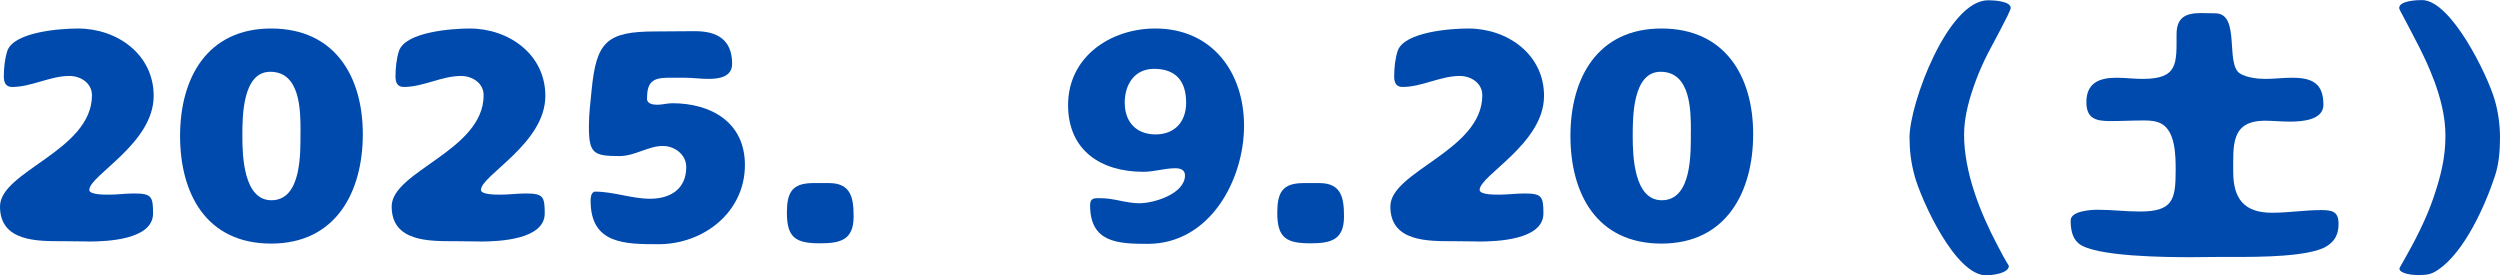
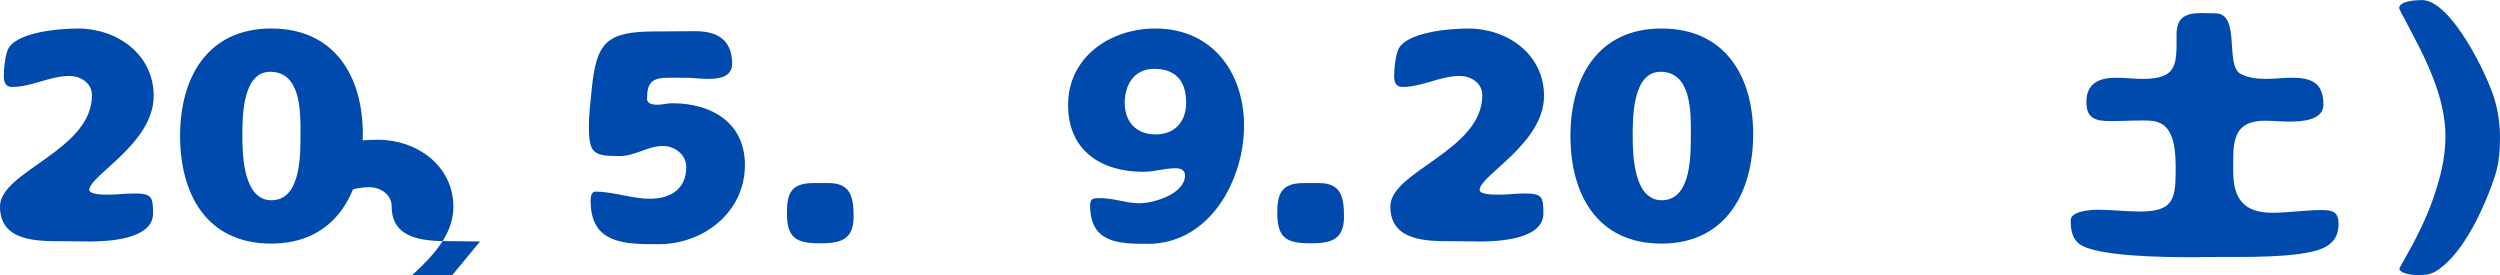
<svg xmlns="http://www.w3.org/2000/svg" id="b" viewBox="0 0 365.68 40.27">
  <defs>
    <style>.d{fill:#004aad;}</style>
  </defs>
  <g id="c">
    <path class="d" d="M12.93,35.32c-1.21,0-2.47-.04-3.69-.04-3.78,0-9.24.09-9.24-5.08s13.45-8.16,13.45-16.27c0-1.78-1.65-2.82-3.3-2.82-2.86,0-5.51,1.61-8.38,1.61-.95,0-1.21-.69-1.21-1.52,0-1.21.13-2.6.52-3.78,1-2.78,7.81-3.25,10.33-3.25,5.73,0,11.07,3.78,11.07,9.85,0,6.99-9.42,11.63-9.42,13.76,0,.74,2.39.69,2.91.69,1.22,0,2.39-.17,3.6-.17,2.56,0,2.82.39,2.82,2.91,0,3.86-6.73,4.12-9.46,4.12Z" />
    <path class="d" d="M26.34,19.88c0-8.5,3.99-15.71,13.32-15.71s13.41,7.03,13.41,15.45-3.91,16.01-13.41,16.01-13.32-7.33-13.32-15.75ZM43.96,19.22c0-3.12-.04-8.72-4.43-8.72-4.08,0-4.08,6.6-4.08,9.42s.17,9.37,4.25,9.37c4.47,0,4.25-7.03,4.25-10.07Z" />
-     <path class="d" d="M70.22,35.32c-1.21,0-2.47-.04-3.69-.04-3.78,0-9.24.09-9.24-5.08s13.45-8.16,13.45-16.27c0-1.78-1.65-2.82-3.3-2.82-2.86,0-5.51,1.61-8.38,1.61-.95,0-1.21-.69-1.21-1.52,0-1.21.13-2.6.52-3.78,1-2.78,7.81-3.25,10.33-3.25,5.73,0,11.07,3.78,11.07,9.85,0,6.99-9.42,11.63-9.42,13.76,0,.74,2.39.69,2.91.69,1.22,0,2.39-.17,3.6-.17,2.56,0,2.82.39,2.82,2.91,0,3.86-6.73,4.12-9.46,4.12Z" />
+     <path class="d" d="M70.22,35.32c-1.21,0-2.47-.04-3.69-.04-3.78,0-9.24.09-9.24-5.08c0-1.78-1.65-2.82-3.3-2.82-2.86,0-5.51,1.61-8.38,1.61-.95,0-1.21-.69-1.21-1.52,0-1.21.13-2.6.52-3.78,1-2.78,7.81-3.25,10.33-3.25,5.73,0,11.07,3.78,11.07,9.85,0,6.99-9.42,11.63-9.42,13.76,0,.74,2.39.69,2.91.69,1.22,0,2.39-.17,3.6-.17,2.56,0,2.82.39,2.82,2.91,0,3.86-6.73,4.12-9.46,4.12Z" />
    <path class="d" d="M87.06,28.03c2.69,0,5.34,1.04,8.03,1.04,2.99,0,5.29-1.43,5.29-4.64,0-1.82-1.69-3.08-3.43-3.08-2.13,0-4.08,1.48-6.34,1.48-3.82,0-4.47-.39-4.47-4.34,0-1.78.22-3.51.39-5.25.69-7.12,2.17-8.64,9.37-8.64,1.91,0,3.82-.04,5.77-.04,3.25,0,5.42,1.26,5.42,4.77,0,1.95-1.95,2.21-3.47,2.21-1.17,0-2.34-.17-3.51-.17h-2.3c-2.39,0-3.17.65-3.17,3.08,0,.78.95.87,1.52.87.74,0,1.43-.22,2.17-.22,5.68,0,10.63,2.78,10.63,9.03,0,6.9-6.03,11.59-12.63,11.59-4.9,0-9.94,0-9.94-6.34,0-.48.04-1.08.52-1.34h.13Z" />
    <path class="d" d="M121.26,26.78c3.25,0,3.6,2.21,3.6,4.9,0,3.43-1.95,3.91-4.9,3.91-3.47,0-4.86-.74-4.86-4.43,0-2.95.69-4.38,3.86-4.38h2.3Z" />
    <path class="d" d="M159.45,30.03c0-1.13.65-1.04,1.56-1.04,1.95,0,3.73.74,5.64.74,2.17,0,6.68-1.39,6.68-4.08,0-.82-.69-1.04-1.39-1.04-1.61,0-3.08.52-4.69.52-6.21,0-11.02-3.12-11.02-9.76,0-7.07,6.21-11.2,12.76-11.2,8.29,0,12.98,6.38,12.98,14.23s-4.95,17.27-14.1,17.27c-4.34,0-8.42-.17-8.42-5.64ZM164.52,15.06c0,2.78,1.69,4.6,4.51,4.6s4.47-1.87,4.47-4.64c0-3.12-1.48-4.95-4.69-4.95-2.91,0-4.3,2.34-4.3,4.99Z" />
    <path class="d" d="M192.99,26.78c3.25,0,3.6,2.21,3.6,4.9,0,3.43-1.95,3.91-4.9,3.91-3.47,0-4.86-.74-4.86-4.43,0-2.95.69-4.38,3.86-4.38h2.3Z" />
    <path class="d" d="M216.3,35.32c-1.22,0-2.47-.04-3.69-.04-3.78,0-9.24.09-9.24-5.08s13.45-8.16,13.45-16.27c0-1.78-1.65-2.82-3.3-2.82-2.86,0-5.51,1.61-8.38,1.61-.95,0-1.21-.69-1.21-1.52,0-1.21.13-2.6.52-3.78,1-2.78,7.81-3.25,10.33-3.25,5.73,0,11.07,3.78,11.07,9.85,0,6.99-9.42,11.63-9.42,13.76,0,.74,2.39.69,2.91.69,1.21,0,2.39-.17,3.6-.17,2.56,0,2.82.39,2.82,2.91,0,3.86-6.73,4.12-9.46,4.12Z" />
    <path class="d" d="M229.71,19.88c0-8.5,3.99-15.71,13.32-15.71s13.41,7.03,13.41,15.45-3.91,16.01-13.41,16.01-13.32-7.33-13.32-15.75ZM247.33,19.22c0-3.12-.04-8.72-4.43-8.72-4.08,0-4.08,6.6-4.08,9.42s.17,9.37,4.25,9.37c4.47,0,4.25-7.03,4.25-10.07Z" />
-     <path class="d" d="M280.05,25.69c-.52-1.82-.74-3.73-.74-5.6,0-4.9,5.6-20.05,11.5-20.05.69,0,3.3.09,3.3,1.13,0,.52-2.91,5.77-3.39,6.73-.61,1.21-1.17,2.47-1.65,3.73-.96,2.56-1.78,5.34-1.78,8.07,0,5.47,2.34,11.37,4.86,16.14.52,1,1.08,2.08,1.69,3.04,0,1.13-2.52,1.39-3.34,1.39-4.47,0-9.42-10.85-10.46-14.58Z" />
    <path class="d" d="M342.07,32.68c0,.87-.17,1.78-.74,2.47s-1.34,1.13-2.17,1.39c-3.65,1.17-10.54,1.04-14.36,1.04-1.43,0-2.86.04-4.3.04-3.3,0-14.19-.04-16.49-2.04-.96-.83-1.13-2.17-1.13-3.34,0-1.39,3-1.56,3.95-1.56,2.08,0,4.12.26,6.16.26,4.82,0,5.25-1.69,5.25-6.03,0-2.04,0-5.77-2.17-6.86-.78-.39-1.65-.43-2.52-.43-1.61,0-3.25.09-4.9.09-2.13,0-3.47-.39-3.47-2.78,0-2.78,1.87-3.56,4.38-3.56,1.3,0,2.56.17,3.86.17,5.16,0,4.95-2.21,4.95-6.51,0-2.47,1.3-3.12,3.6-3.12.74,0,1.43.04,2.13.04,3.65.09,1.35,7.46,3.56,8.81,1,.61,2.6.78,3.73.78,1.3,0,2.56-.17,3.86-.17,2.91,0,4.6.78,4.6,3.95,0,2.3-3.25,2.47-4.95,2.47-1.21,0-2.39-.13-3.6-.13-5.03,0-4.64,3.65-4.64,7.51s1.56,5.95,5.68,5.95c2.39,0,4.77-.39,7.16-.39,1.56,0,2.56.17,2.56,1.95Z" />
    <path class="d" d="M355.96,11.59c-1.21-3.25-2.91-6.25-4.51-9.33-.09-.17-.52-.91-.52-1.08,0-1.08,2.6-1.17,3.34-1.17,4.25,0,9.59,10.98,10.63,14.58.52,1.78.78,3.65.78,5.51s-.13,3.78-.74,5.64c-1.43,4.34-4.43,11.07-8.29,13.71-1.13.78-1.82.78-3.12.78-.56,0-2.56-.17-2.56-.96,0-.09.48-.87.52-.96,1.69-2.95,3.38-6.21,4.47-9.42,1.04-3.08,1.74-5.77,1.74-9.03,0-2.86-.74-5.64-1.74-8.29Z" />
  </g>
</svg>